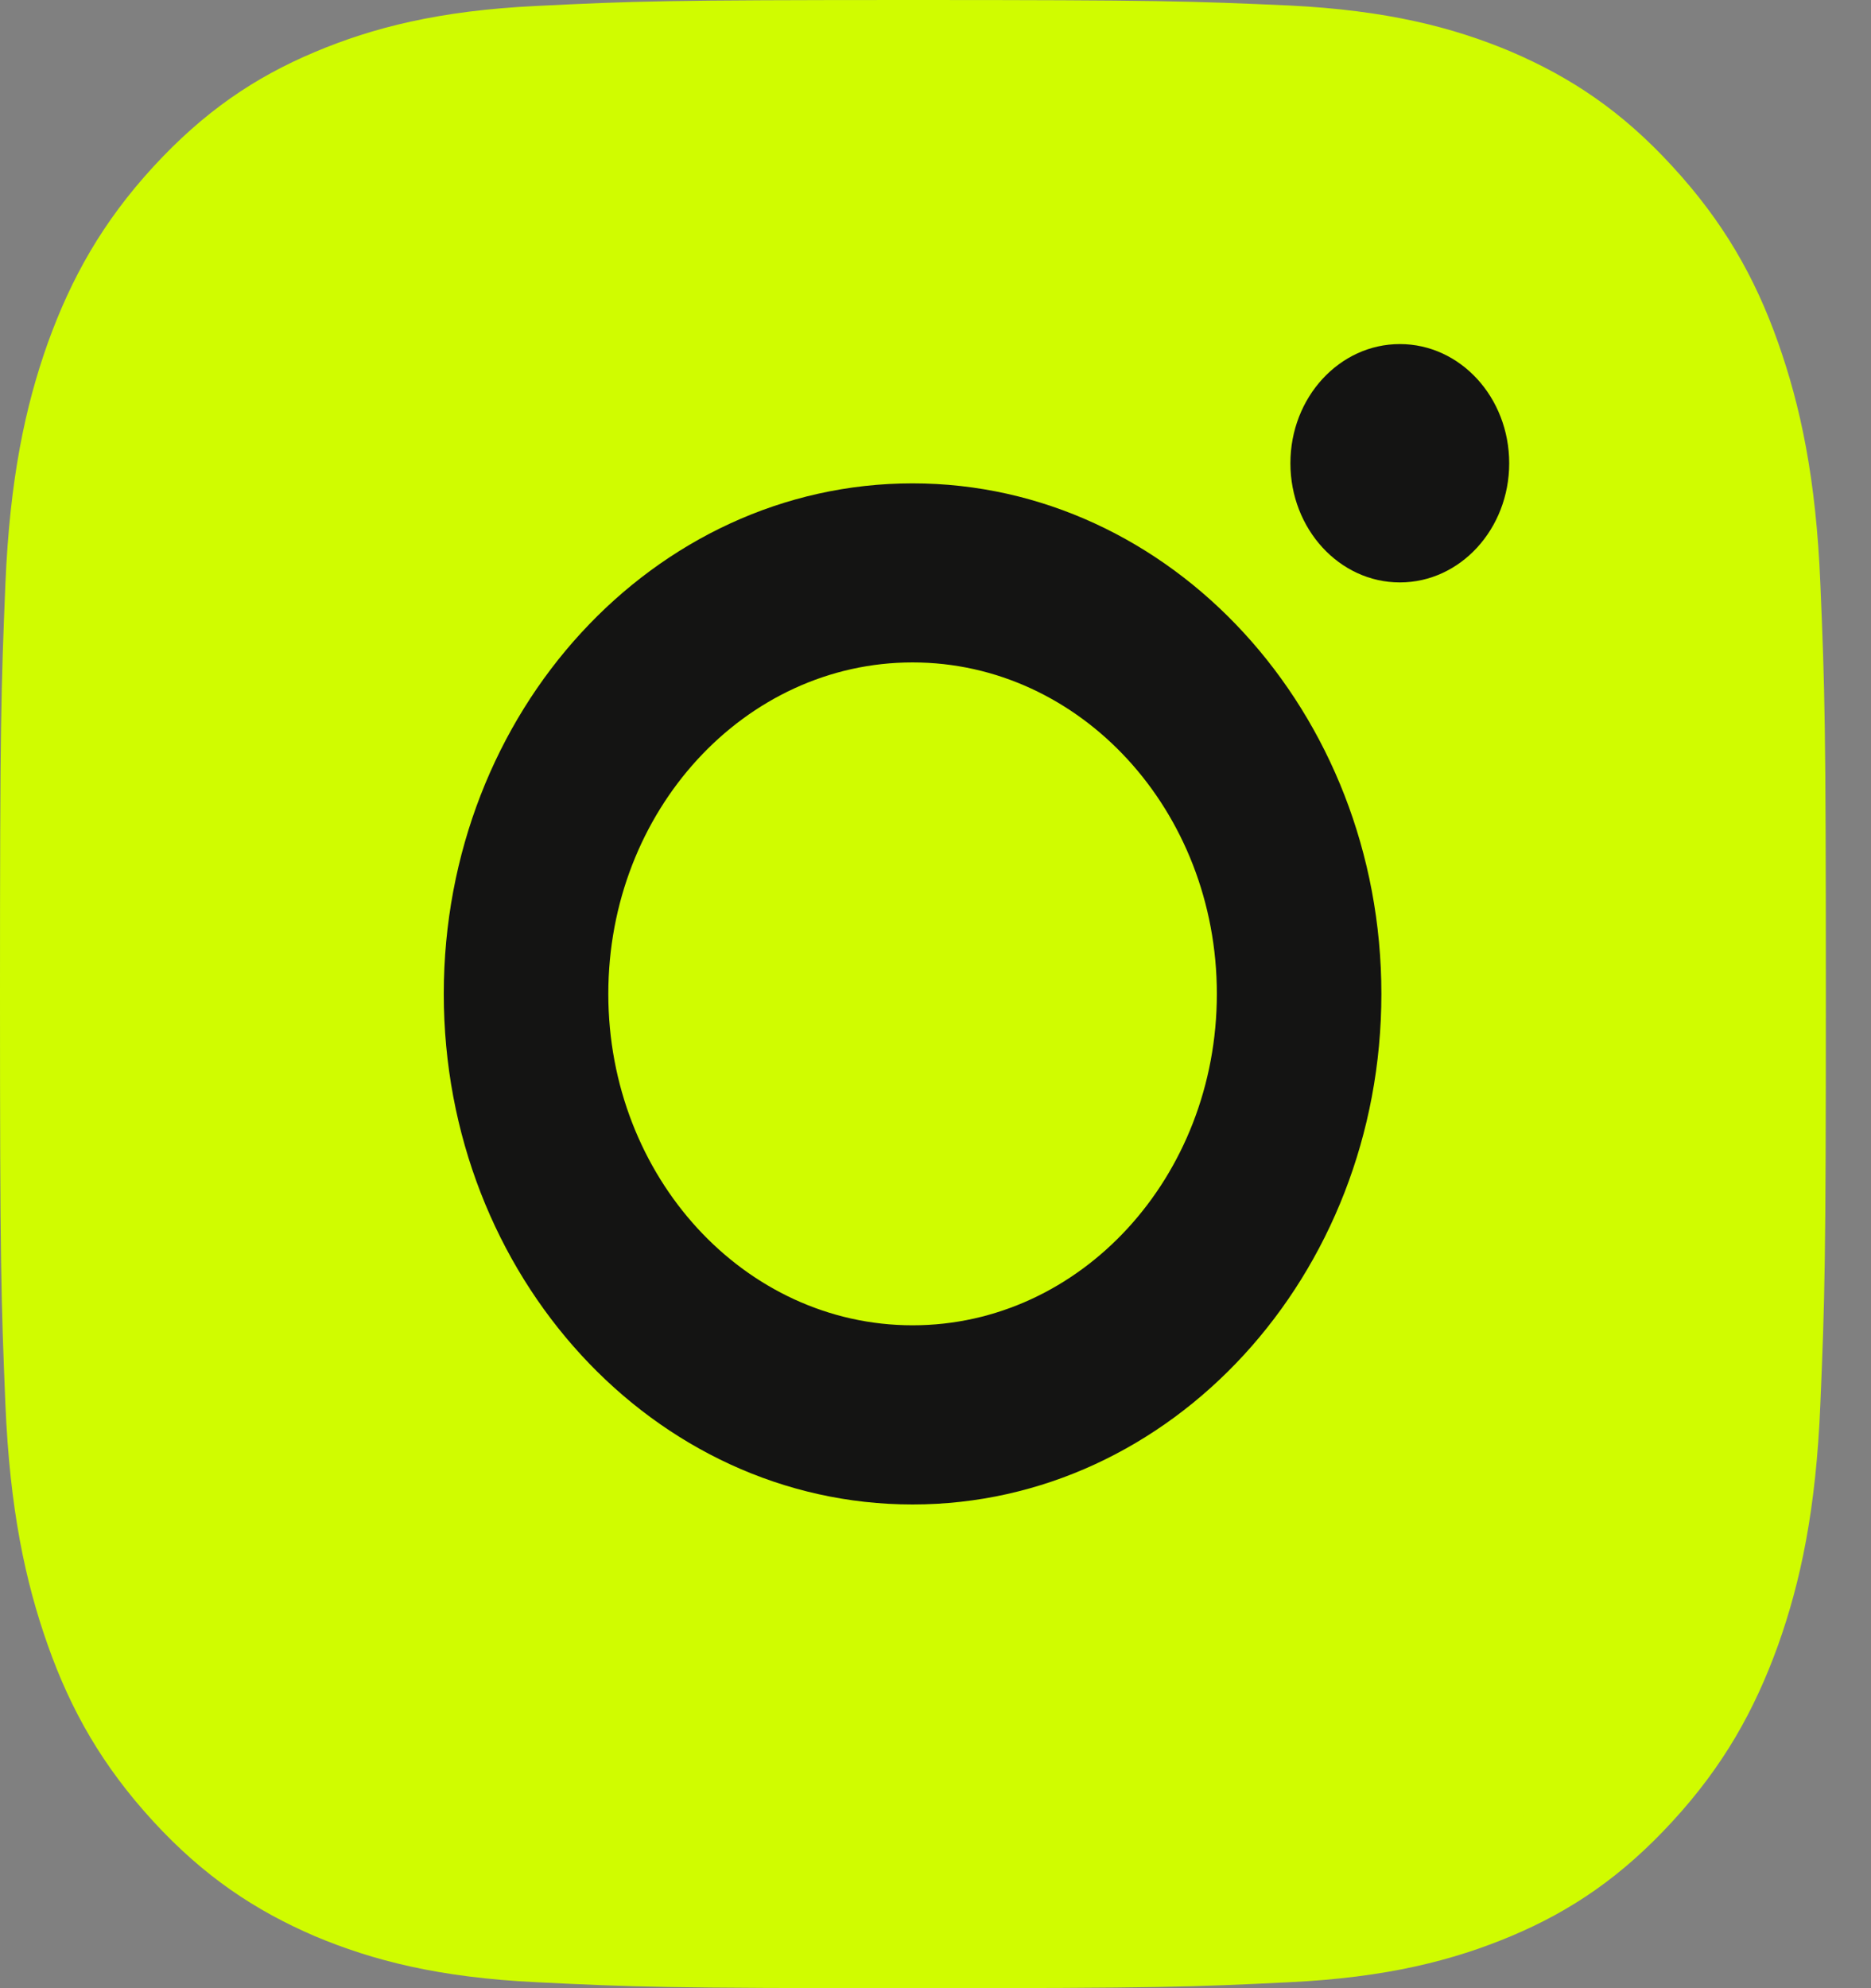
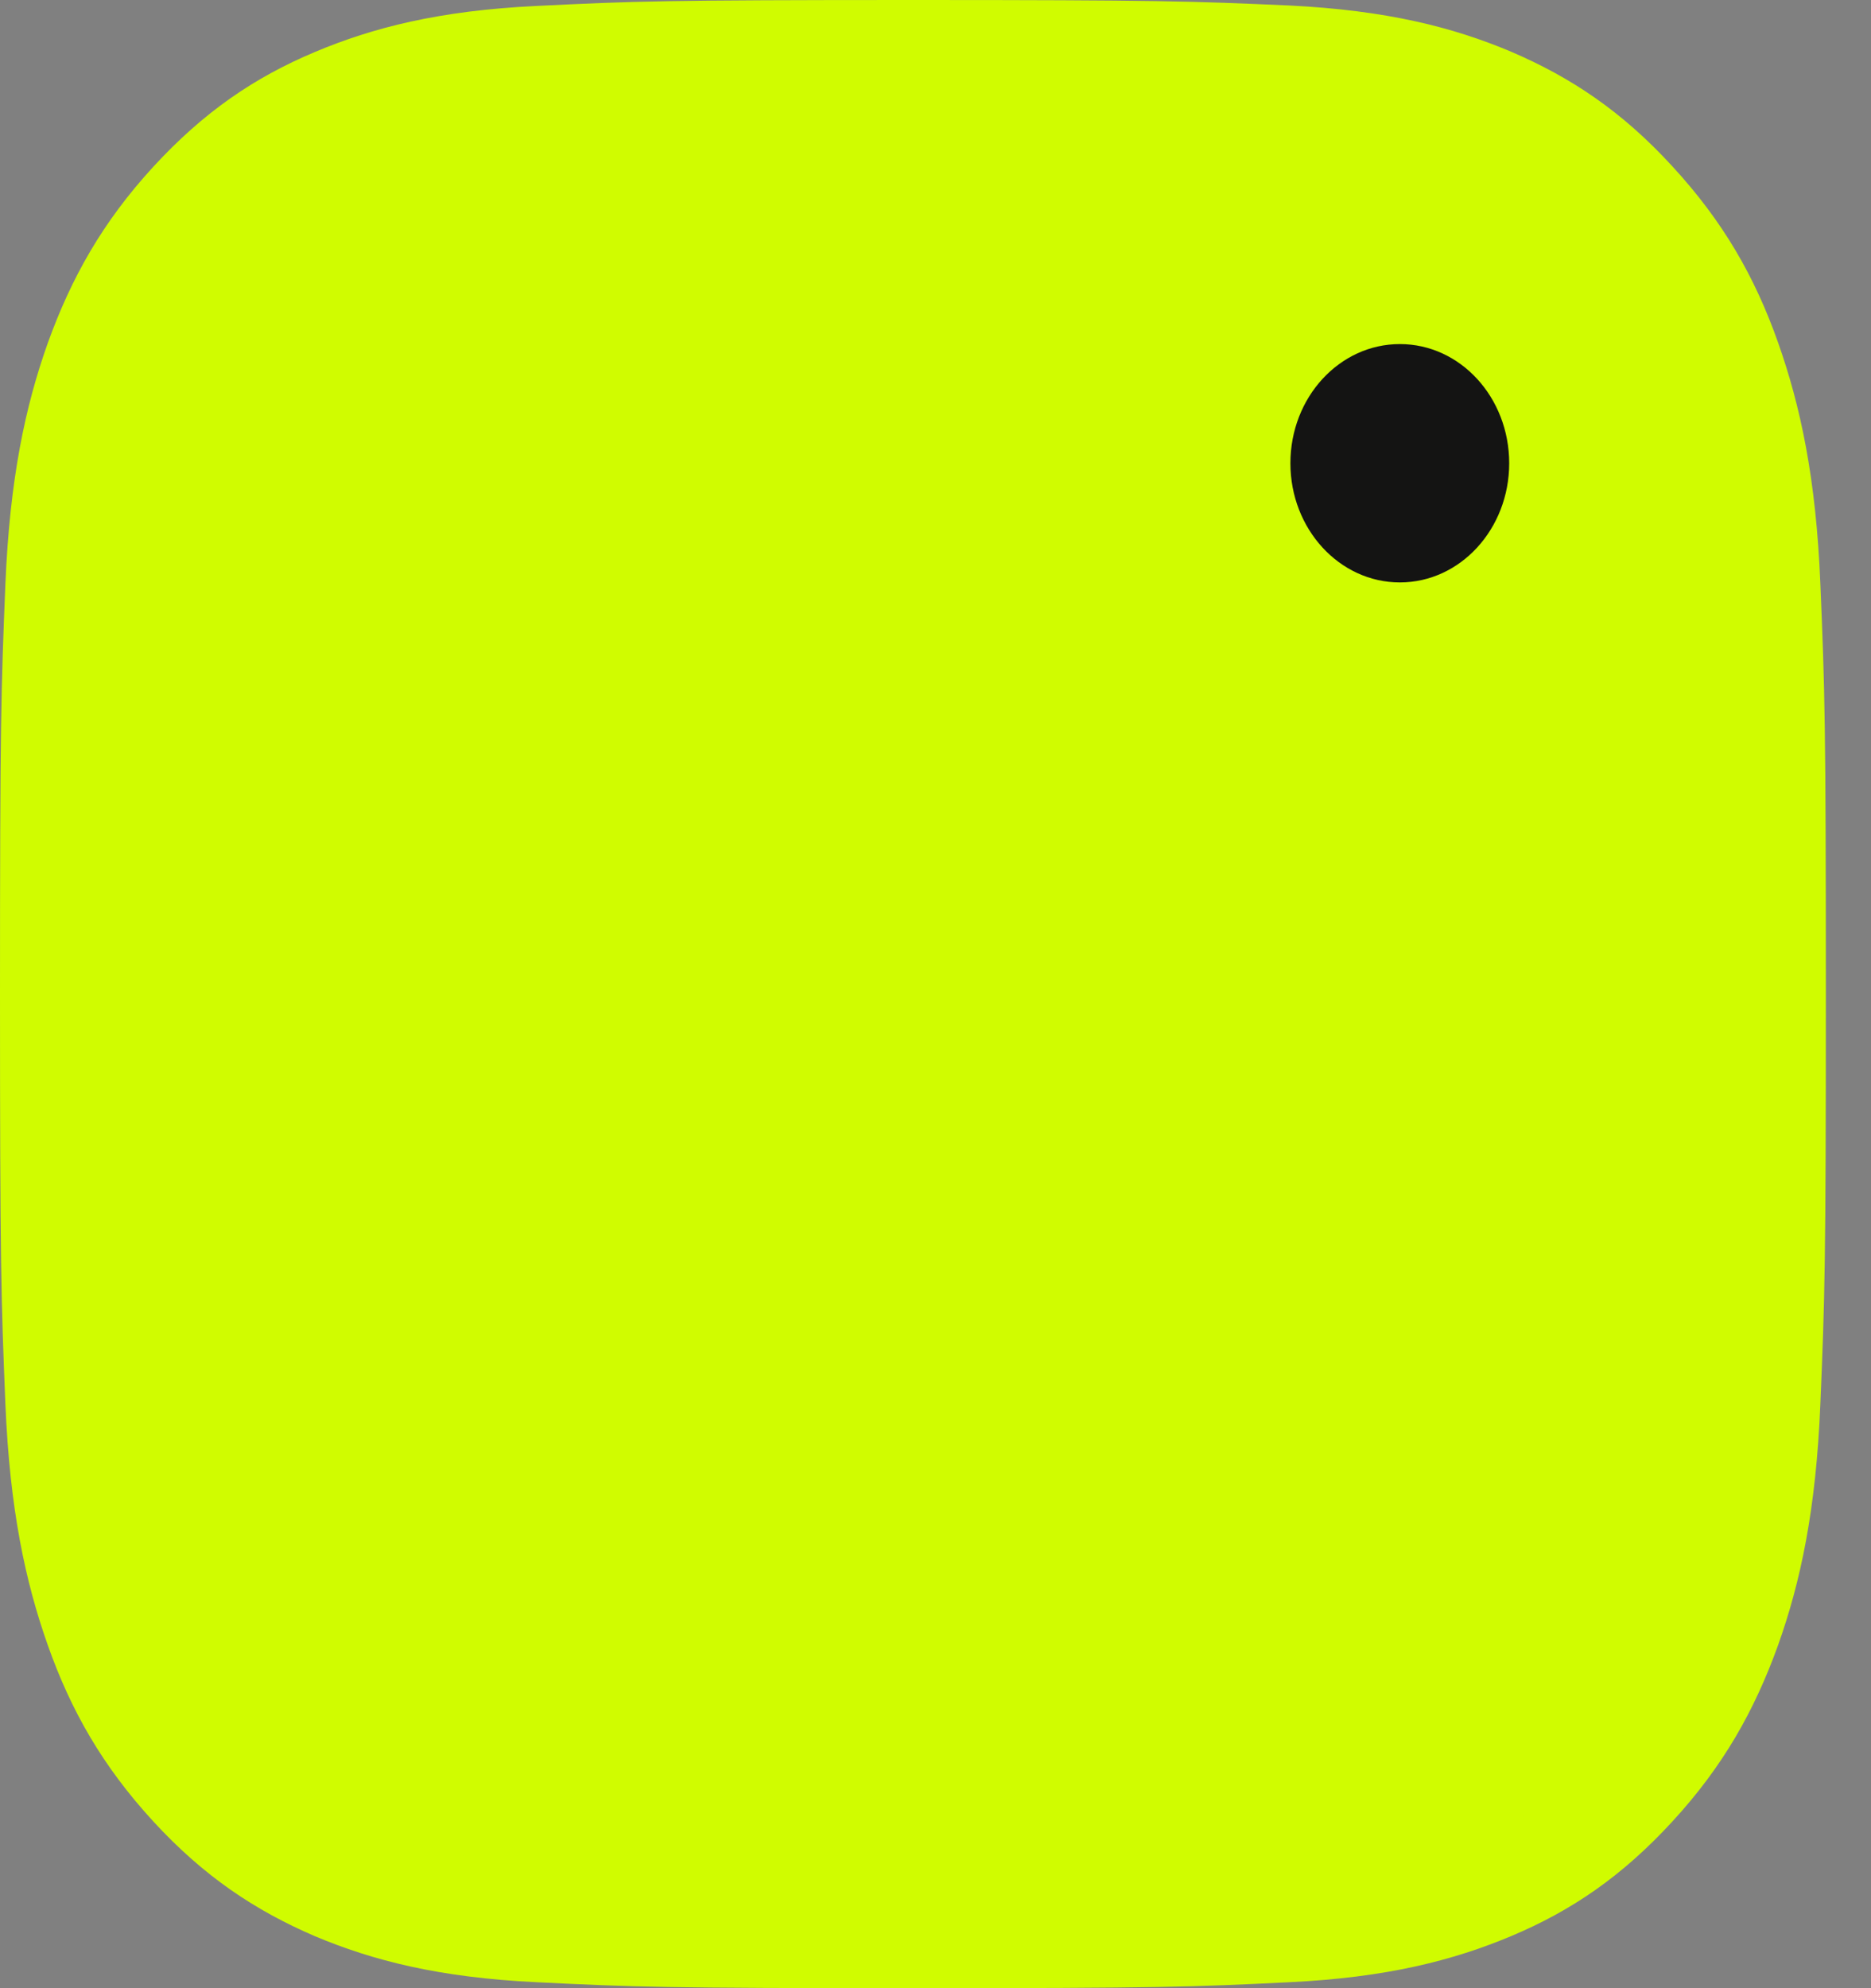
<svg xmlns="http://www.w3.org/2000/svg" width="16" height="17" viewBox="0 0 16 17" fill="none">
  <rect x="0" y="0" width="16" height="17" fill="#808080" stroke="none" />
-   <path d="M7.804 1.532C9.889 1.532 10.133 1.542 10.958 1.582C11.72 1.619 12.132 1.758 12.408 1.876C12.773 2.031 13.033 2.213 13.306 2.51C13.579 2.807 13.749 3.09 13.888 3.488C13.994 3.789 14.124 4.237 14.158 5.067C14.195 5.965 14.204 6.231 14.204 8.502C14.204 10.772 14.195 11.039 14.158 11.936C14.124 12.766 13.997 13.215 13.888 13.515C13.746 13.913 13.579 14.197 13.306 14.493C13.033 14.79 12.773 14.976 12.408 15.128C12.132 15.242 11.72 15.384 10.958 15.421C10.133 15.462 9.889 15.472 7.804 15.472C5.719 15.472 5.474 15.462 4.65 15.421C3.888 15.384 3.476 15.246 3.2 15.128C2.835 14.972 2.574 14.79 2.302 14.493C2.029 14.197 1.859 13.913 1.719 13.515C1.614 13.215 1.484 12.766 1.45 11.936C1.413 11.039 1.403 10.772 1.403 8.502C1.403 6.231 1.413 5.965 1.45 5.067C1.484 4.237 1.611 3.789 1.719 3.488C1.862 3.09 2.029 2.807 2.302 2.51C2.574 2.213 2.835 2.028 3.2 1.876C3.476 1.761 3.888 1.619 4.65 1.582C5.474 1.538 5.719 1.532 7.804 1.532ZM7.804 0C5.685 0 5.418 0.01 4.585 0.051C3.755 0.091 3.188 0.236 2.692 0.445C2.178 0.661 1.744 0.955 1.31 1.427C0.877 1.899 0.61 2.375 0.409 2.932C0.217 3.472 0.084 4.089 0.046 4.996C0.009 5.901 0 6.191 0 8.498C0 10.806 0.009 11.096 0.046 12.004C0.084 12.908 0.217 13.525 0.409 14.068C0.607 14.628 0.877 15.101 1.31 15.573C1.744 16.045 2.181 16.335 2.692 16.555C3.188 16.764 3.755 16.909 4.588 16.949C5.421 16.99 5.685 17 7.807 17C9.929 17 10.192 16.99 11.026 16.949C11.856 16.909 12.423 16.764 12.922 16.555C13.436 16.339 13.87 16.045 14.303 15.573C14.737 15.101 15.004 14.625 15.205 14.068C15.397 13.528 15.53 12.911 15.567 12.004C15.605 11.096 15.614 10.809 15.614 8.498C15.614 6.187 15.605 5.901 15.567 4.993C15.53 4.089 15.397 3.472 15.205 2.928C15.007 2.368 14.737 1.896 14.303 1.424C13.87 0.951 13.433 0.661 12.922 0.442C12.426 0.233 11.859 0.088 11.026 0.047C10.189 0.01 9.923 0 7.804 0Z" fill="#D0FC00" />
+   <path d="M7.804 1.532C9.889 1.532 10.133 1.542 10.958 1.582C11.72 1.619 12.132 1.758 12.408 1.876C12.773 2.031 13.033 2.213 13.306 2.51C13.579 2.807 13.749 3.09 13.888 3.488C13.994 3.789 14.124 4.237 14.158 5.067C14.195 5.965 14.204 6.231 14.204 8.502C14.204 10.772 14.195 11.039 14.158 11.936C14.124 12.766 13.997 13.215 13.888 13.515C13.746 13.913 13.579 14.197 13.306 14.493C13.033 14.79 12.773 14.976 12.408 15.128C12.132 15.242 11.72 15.384 10.958 15.421C10.133 15.462 9.889 15.472 7.804 15.472C5.719 15.472 5.474 15.462 4.65 15.421C3.888 15.384 3.476 15.246 3.2 15.128C2.835 14.972 2.574 14.79 2.302 14.493C2.029 14.197 1.859 13.913 1.719 13.515C1.614 13.215 1.484 12.766 1.45 11.936C1.413 11.039 1.403 10.772 1.403 8.502C1.403 6.231 1.413 5.965 1.45 5.067C1.484 4.237 1.611 3.789 1.719 3.488C1.862 3.09 2.029 2.807 2.302 2.51C3.476 1.761 3.888 1.619 4.65 1.582C5.474 1.538 5.719 1.532 7.804 1.532ZM7.804 0C5.685 0 5.418 0.01 4.585 0.051C3.755 0.091 3.188 0.236 2.692 0.445C2.178 0.661 1.744 0.955 1.31 1.427C0.877 1.899 0.61 2.375 0.409 2.932C0.217 3.472 0.084 4.089 0.046 4.996C0.009 5.901 0 6.191 0 8.498C0 10.806 0.009 11.096 0.046 12.004C0.084 12.908 0.217 13.525 0.409 14.068C0.607 14.628 0.877 15.101 1.31 15.573C1.744 16.045 2.181 16.335 2.692 16.555C3.188 16.764 3.755 16.909 4.588 16.949C5.421 16.99 5.685 17 7.807 17C9.929 17 10.192 16.99 11.026 16.949C11.856 16.909 12.423 16.764 12.922 16.555C13.436 16.339 13.87 16.045 14.303 15.573C14.737 15.101 15.004 14.625 15.205 14.068C15.397 13.528 15.53 12.911 15.567 12.004C15.605 11.096 15.614 10.809 15.614 8.498C15.614 6.187 15.605 5.901 15.567 4.993C15.53 4.089 15.397 3.472 15.205 2.928C15.007 2.368 14.737 1.896 14.303 1.424C13.87 0.951 13.433 0.661 12.922 0.442C12.426 0.233 11.859 0.088 11.026 0.047C10.189 0.01 9.923 0 7.804 0Z" fill="#D0FC00" />
  <rect x="1.269" y="1.382" width="13.324" height="14.509" rx="3" fill="#D0FC00" />
-   <path d="M7.804 4.133C5.592 4.133 3.795 6.086 3.795 8.498C3.795 10.911 5.592 12.864 7.804 12.864C10.016 12.864 11.813 10.907 11.813 8.498C11.813 6.09 10.016 4.133 7.804 4.133ZM7.804 11.332C6.367 11.332 5.202 10.064 5.202 8.498C5.202 6.933 6.367 5.664 7.804 5.664C9.241 5.664 10.406 6.933 10.406 8.498C10.406 10.064 9.241 11.332 7.804 11.332Z" fill="#141413" />
  <path d="M11.971 4.98C12.488 4.98 12.906 4.523 12.906 3.961C12.906 3.398 12.488 2.942 11.971 2.942C11.454 2.942 11.035 3.398 11.035 3.961C11.035 4.523 11.454 4.98 11.971 4.98Z" fill="#141413" />
</svg>